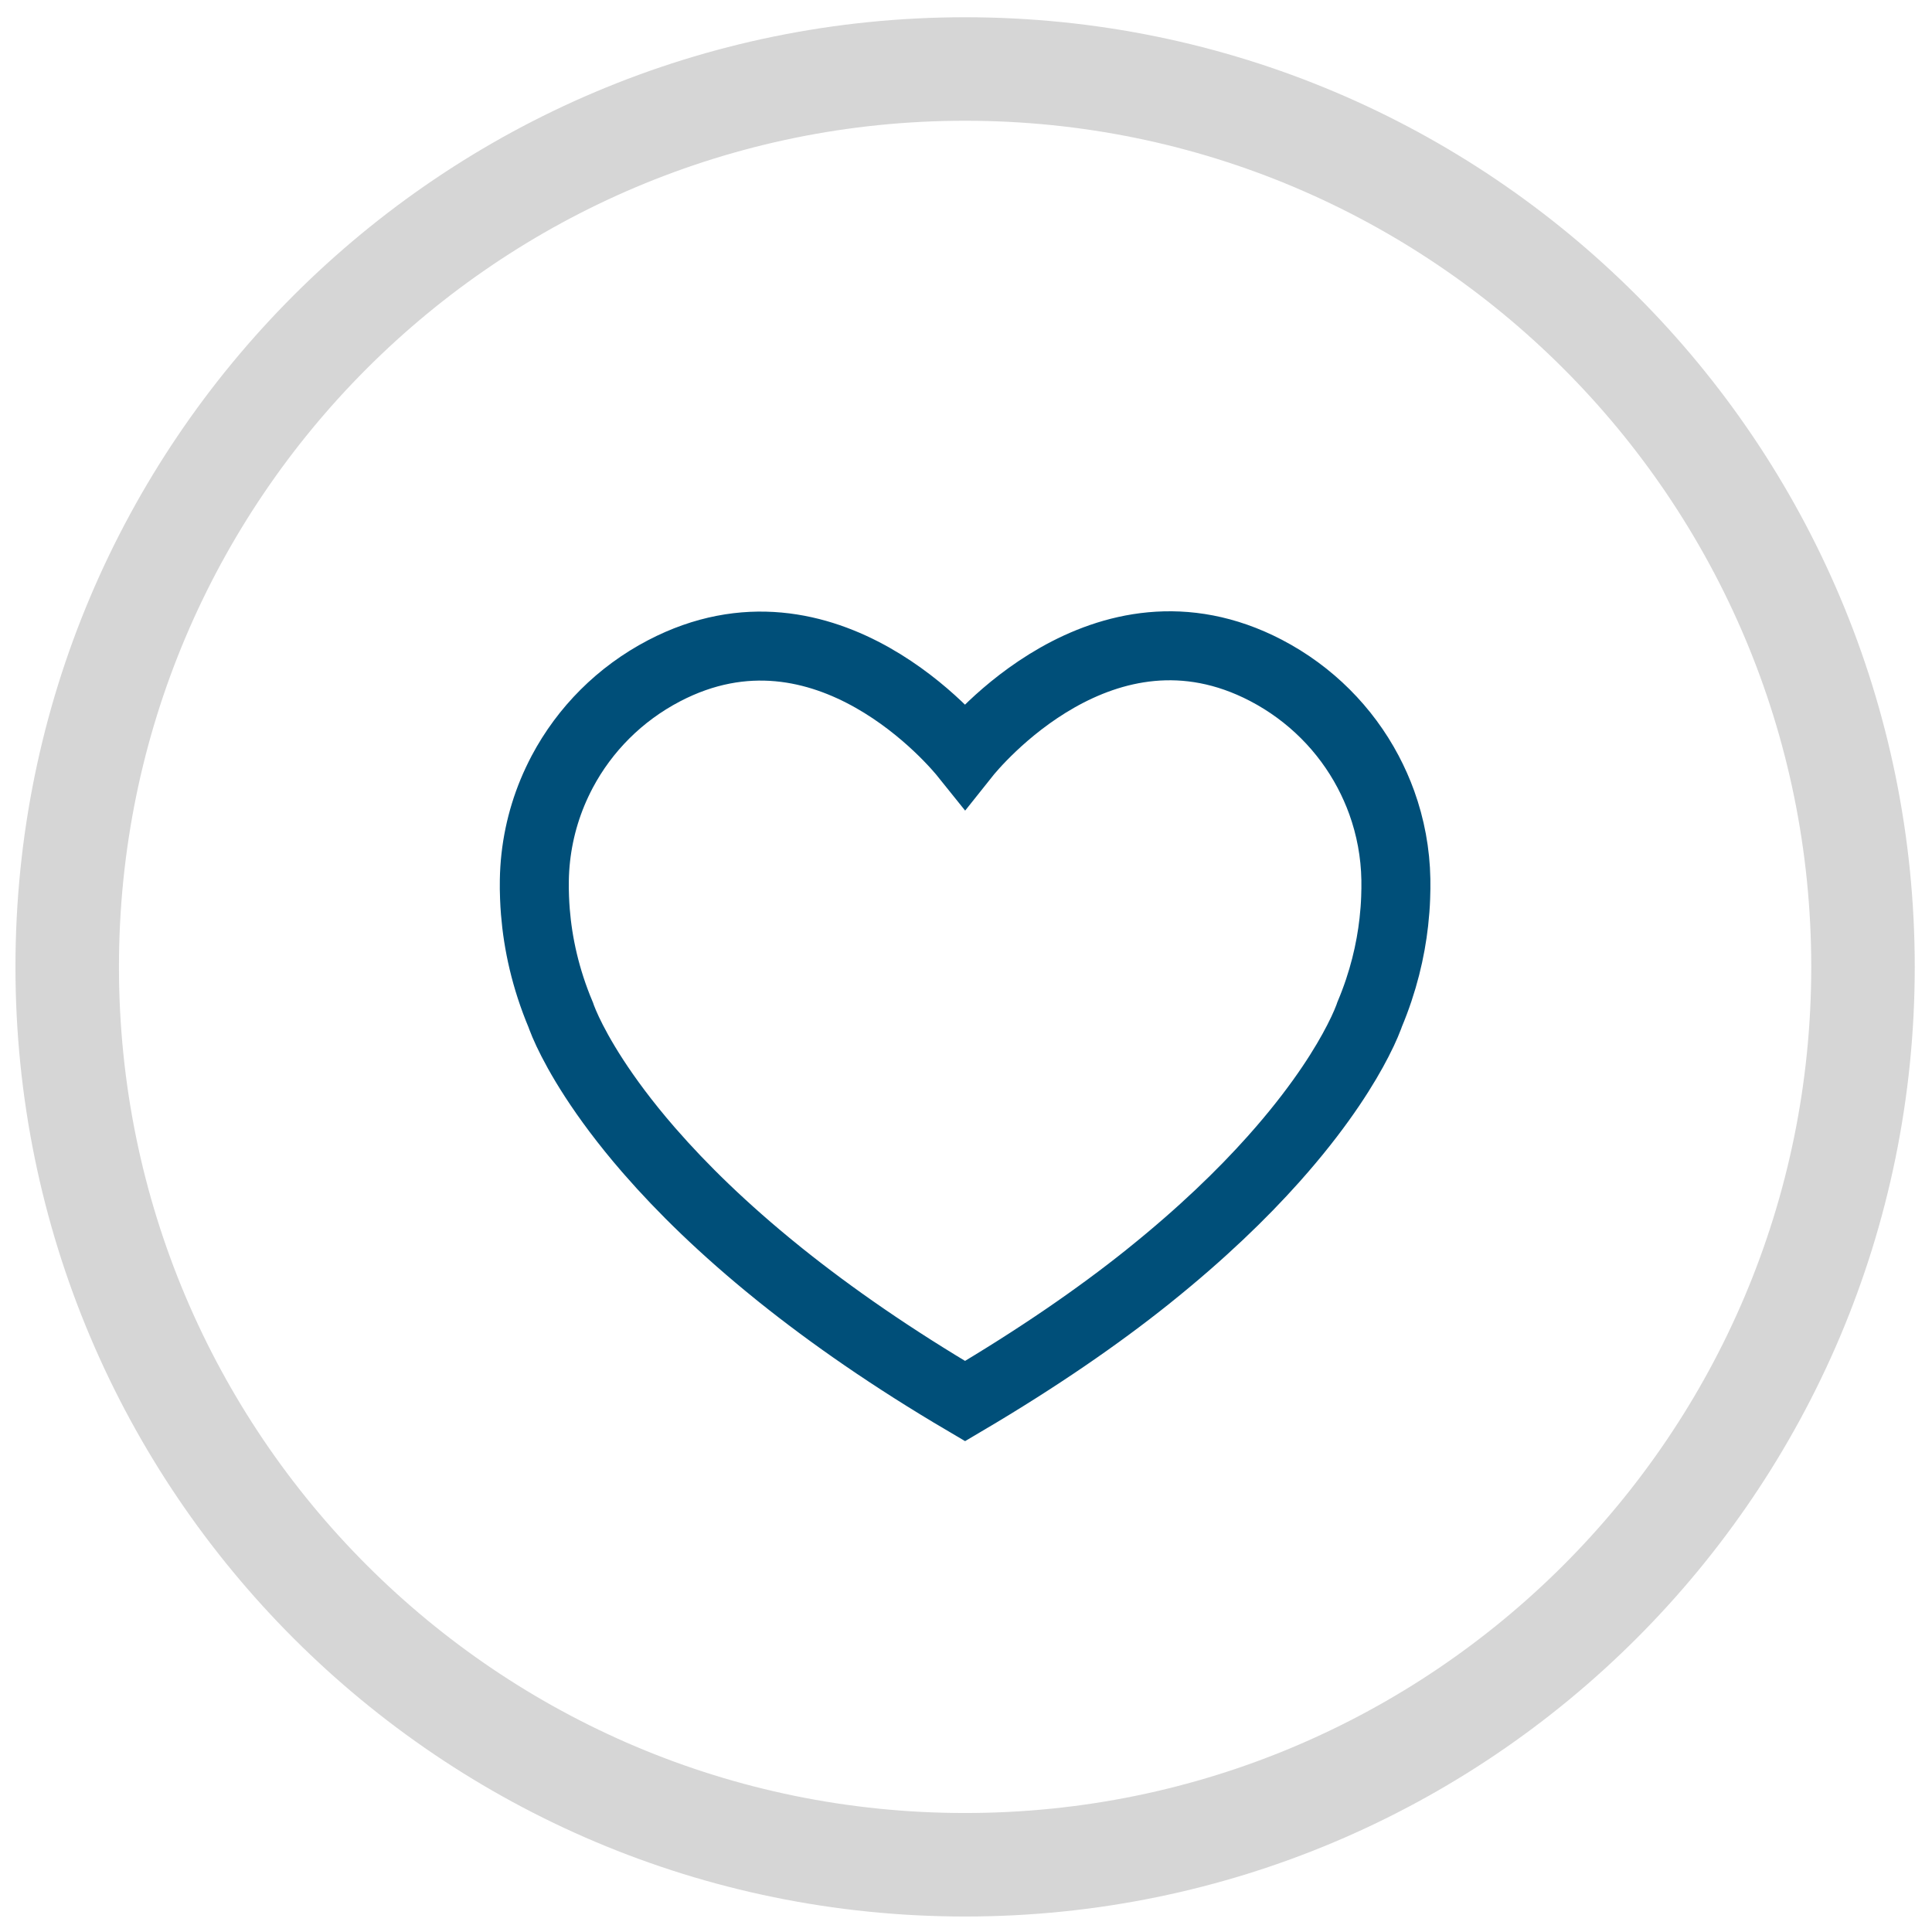
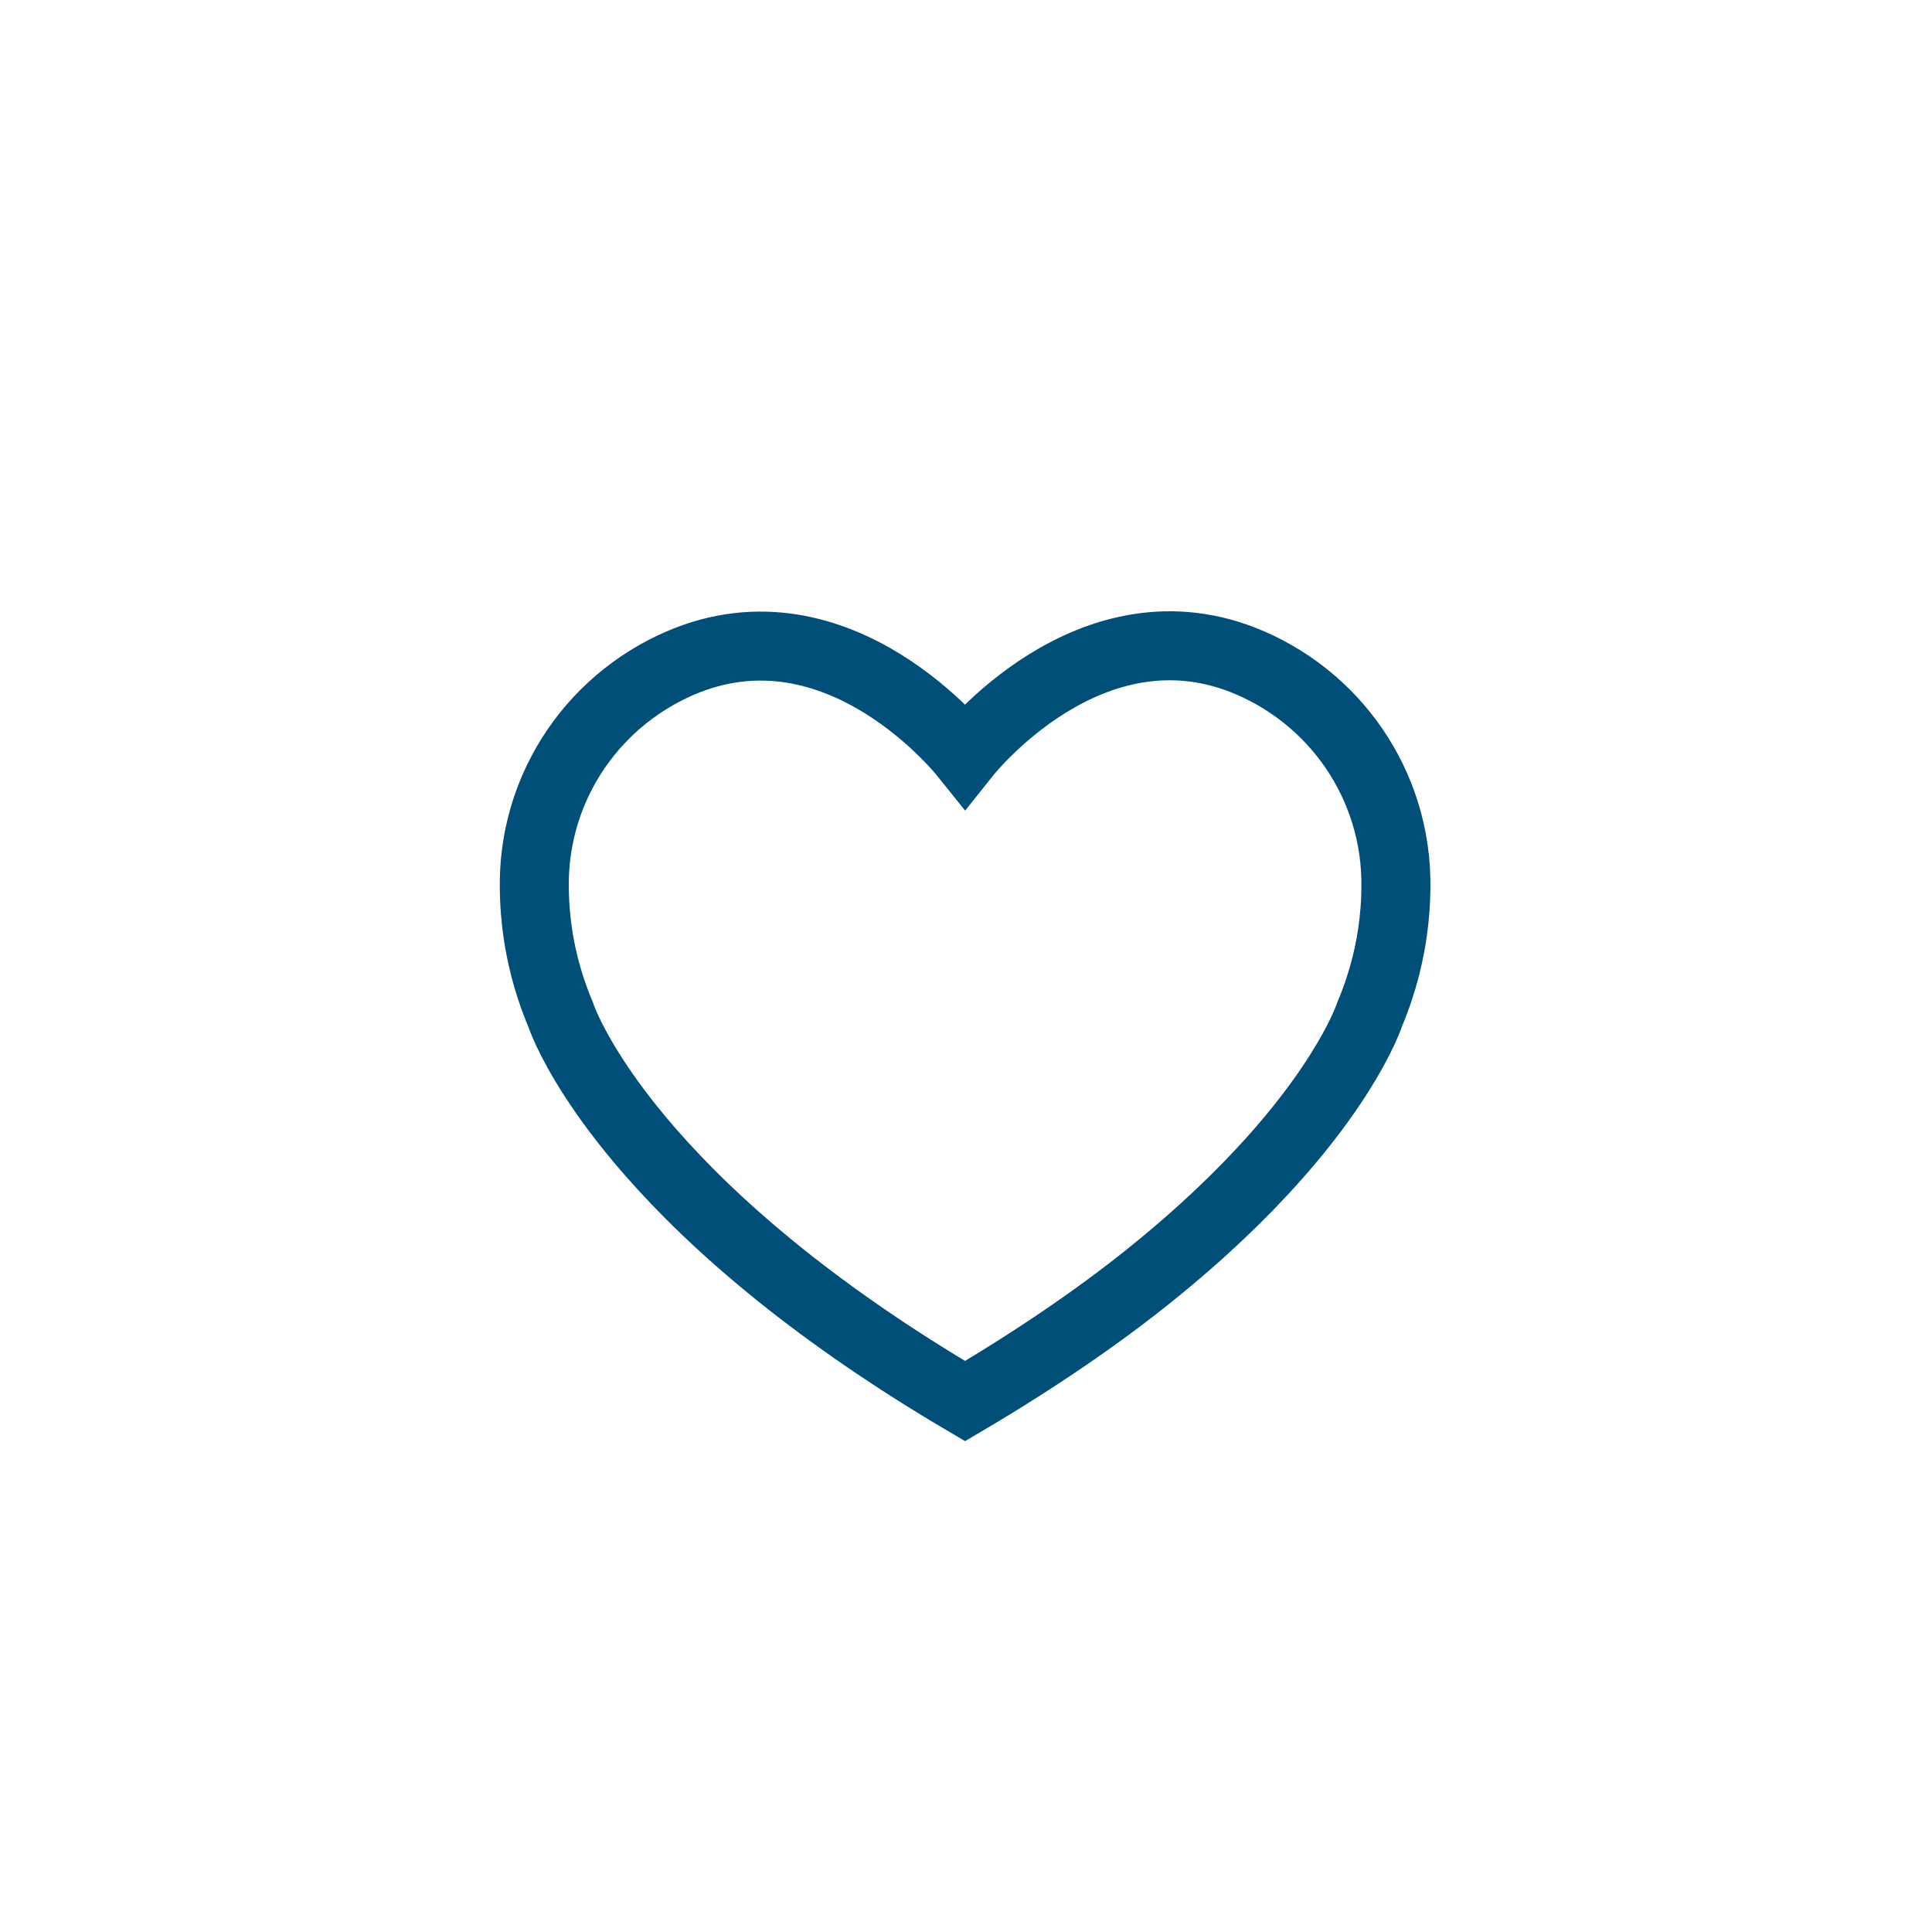
<svg xmlns="http://www.w3.org/2000/svg" width="56" height="56" viewBox="0 0 56 56" fill="none">
-   <path d="M27.974 54.051C42.348 54.051 54 42.399 54 28.025C54 13.652 42.348 2 27.974 2C13.6 2 1.948 13.652 1.948 28.025C1.948 42.399 13.6 54.051 27.974 54.051Z" stroke="#D6D6D6" stroke-width="3" stroke-miterlimit="10" />
  <path d="M15.488 25.512C15.502 24.628 15.684 23.77 16.012 22.975C16.097 22.769 16.193 22.567 16.297 22.369C16.947 21.145 17.961 20.115 19.248 19.443C23.953 16.986 27.753 21.621 27.972 21.894C28.19 21.62 31.983 16.98 36.692 19.43C37.986 20.104 39.005 21.139 39.655 22.369C39.807 22.657 39.939 22.954 40.05 23.261C40.305 23.969 40.447 24.721 40.46 25.494C40.463 25.665 40.461 25.841 40.454 26.02C40.446 26.249 40.428 26.484 40.401 26.725C40.308 27.557 40.096 28.459 39.701 29.4C39.701 29.4 39.671 29.494 39.595 29.671C39.541 29.798 39.464 29.966 39.357 30.173C39.007 30.855 38.341 31.953 37.156 33.322C37.076 33.415 36.993 33.509 36.908 33.604C36.009 34.611 34.834 35.752 33.312 36.973C33.292 36.989 33.273 37.005 33.253 37.021C31.824 38.163 30.071 39.373 27.973 40.611C25.841 39.356 24.085 38.128 22.642 36.973C22.609 36.946 22.576 36.92 22.543 36.893C20.957 35.614 19.756 34.426 18.851 33.389C18.831 33.367 18.811 33.345 18.792 33.322C17.427 31.747 16.753 30.533 16.455 29.901C16.414 29.813 16.38 29.736 16.352 29.671C16.281 29.505 16.253 29.417 16.253 29.417C15.807 28.357 15.592 27.346 15.518 26.429C15.507 26.291 15.499 26.155 15.494 26.02C15.487 25.847 15.485 25.677 15.488 25.512Z" stroke="#004F79" stroke-width="2" />
</svg>